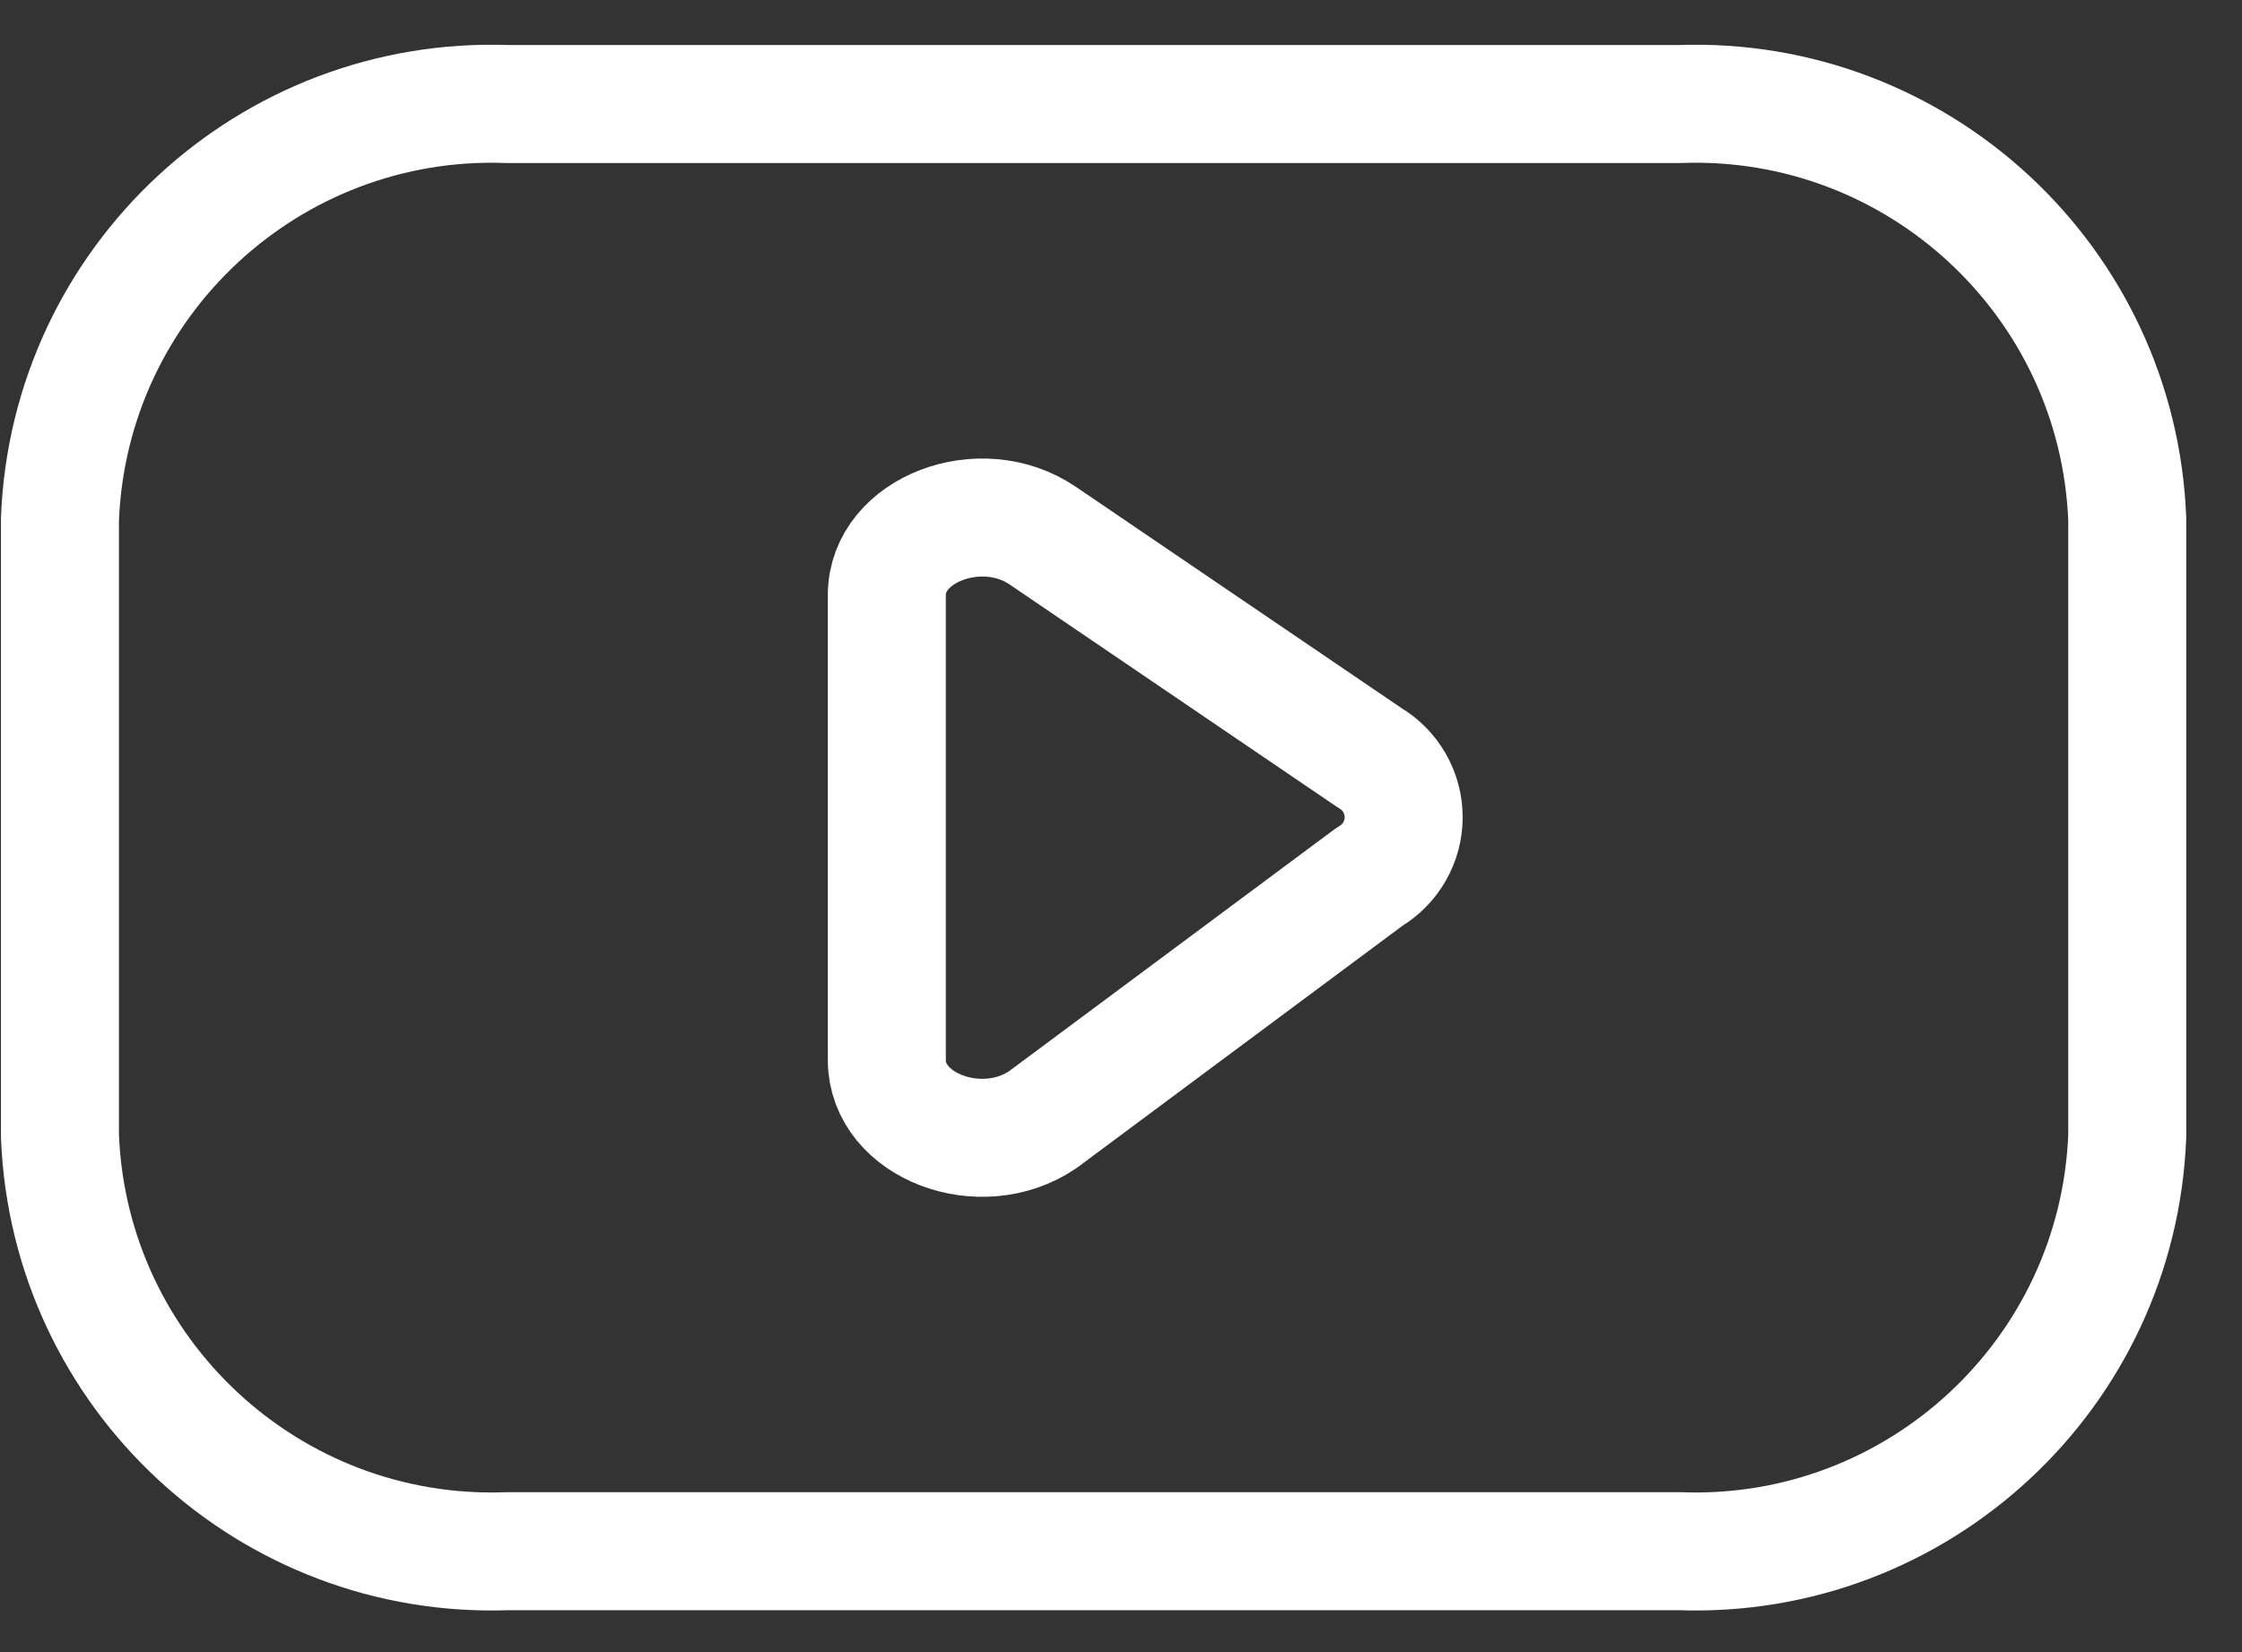
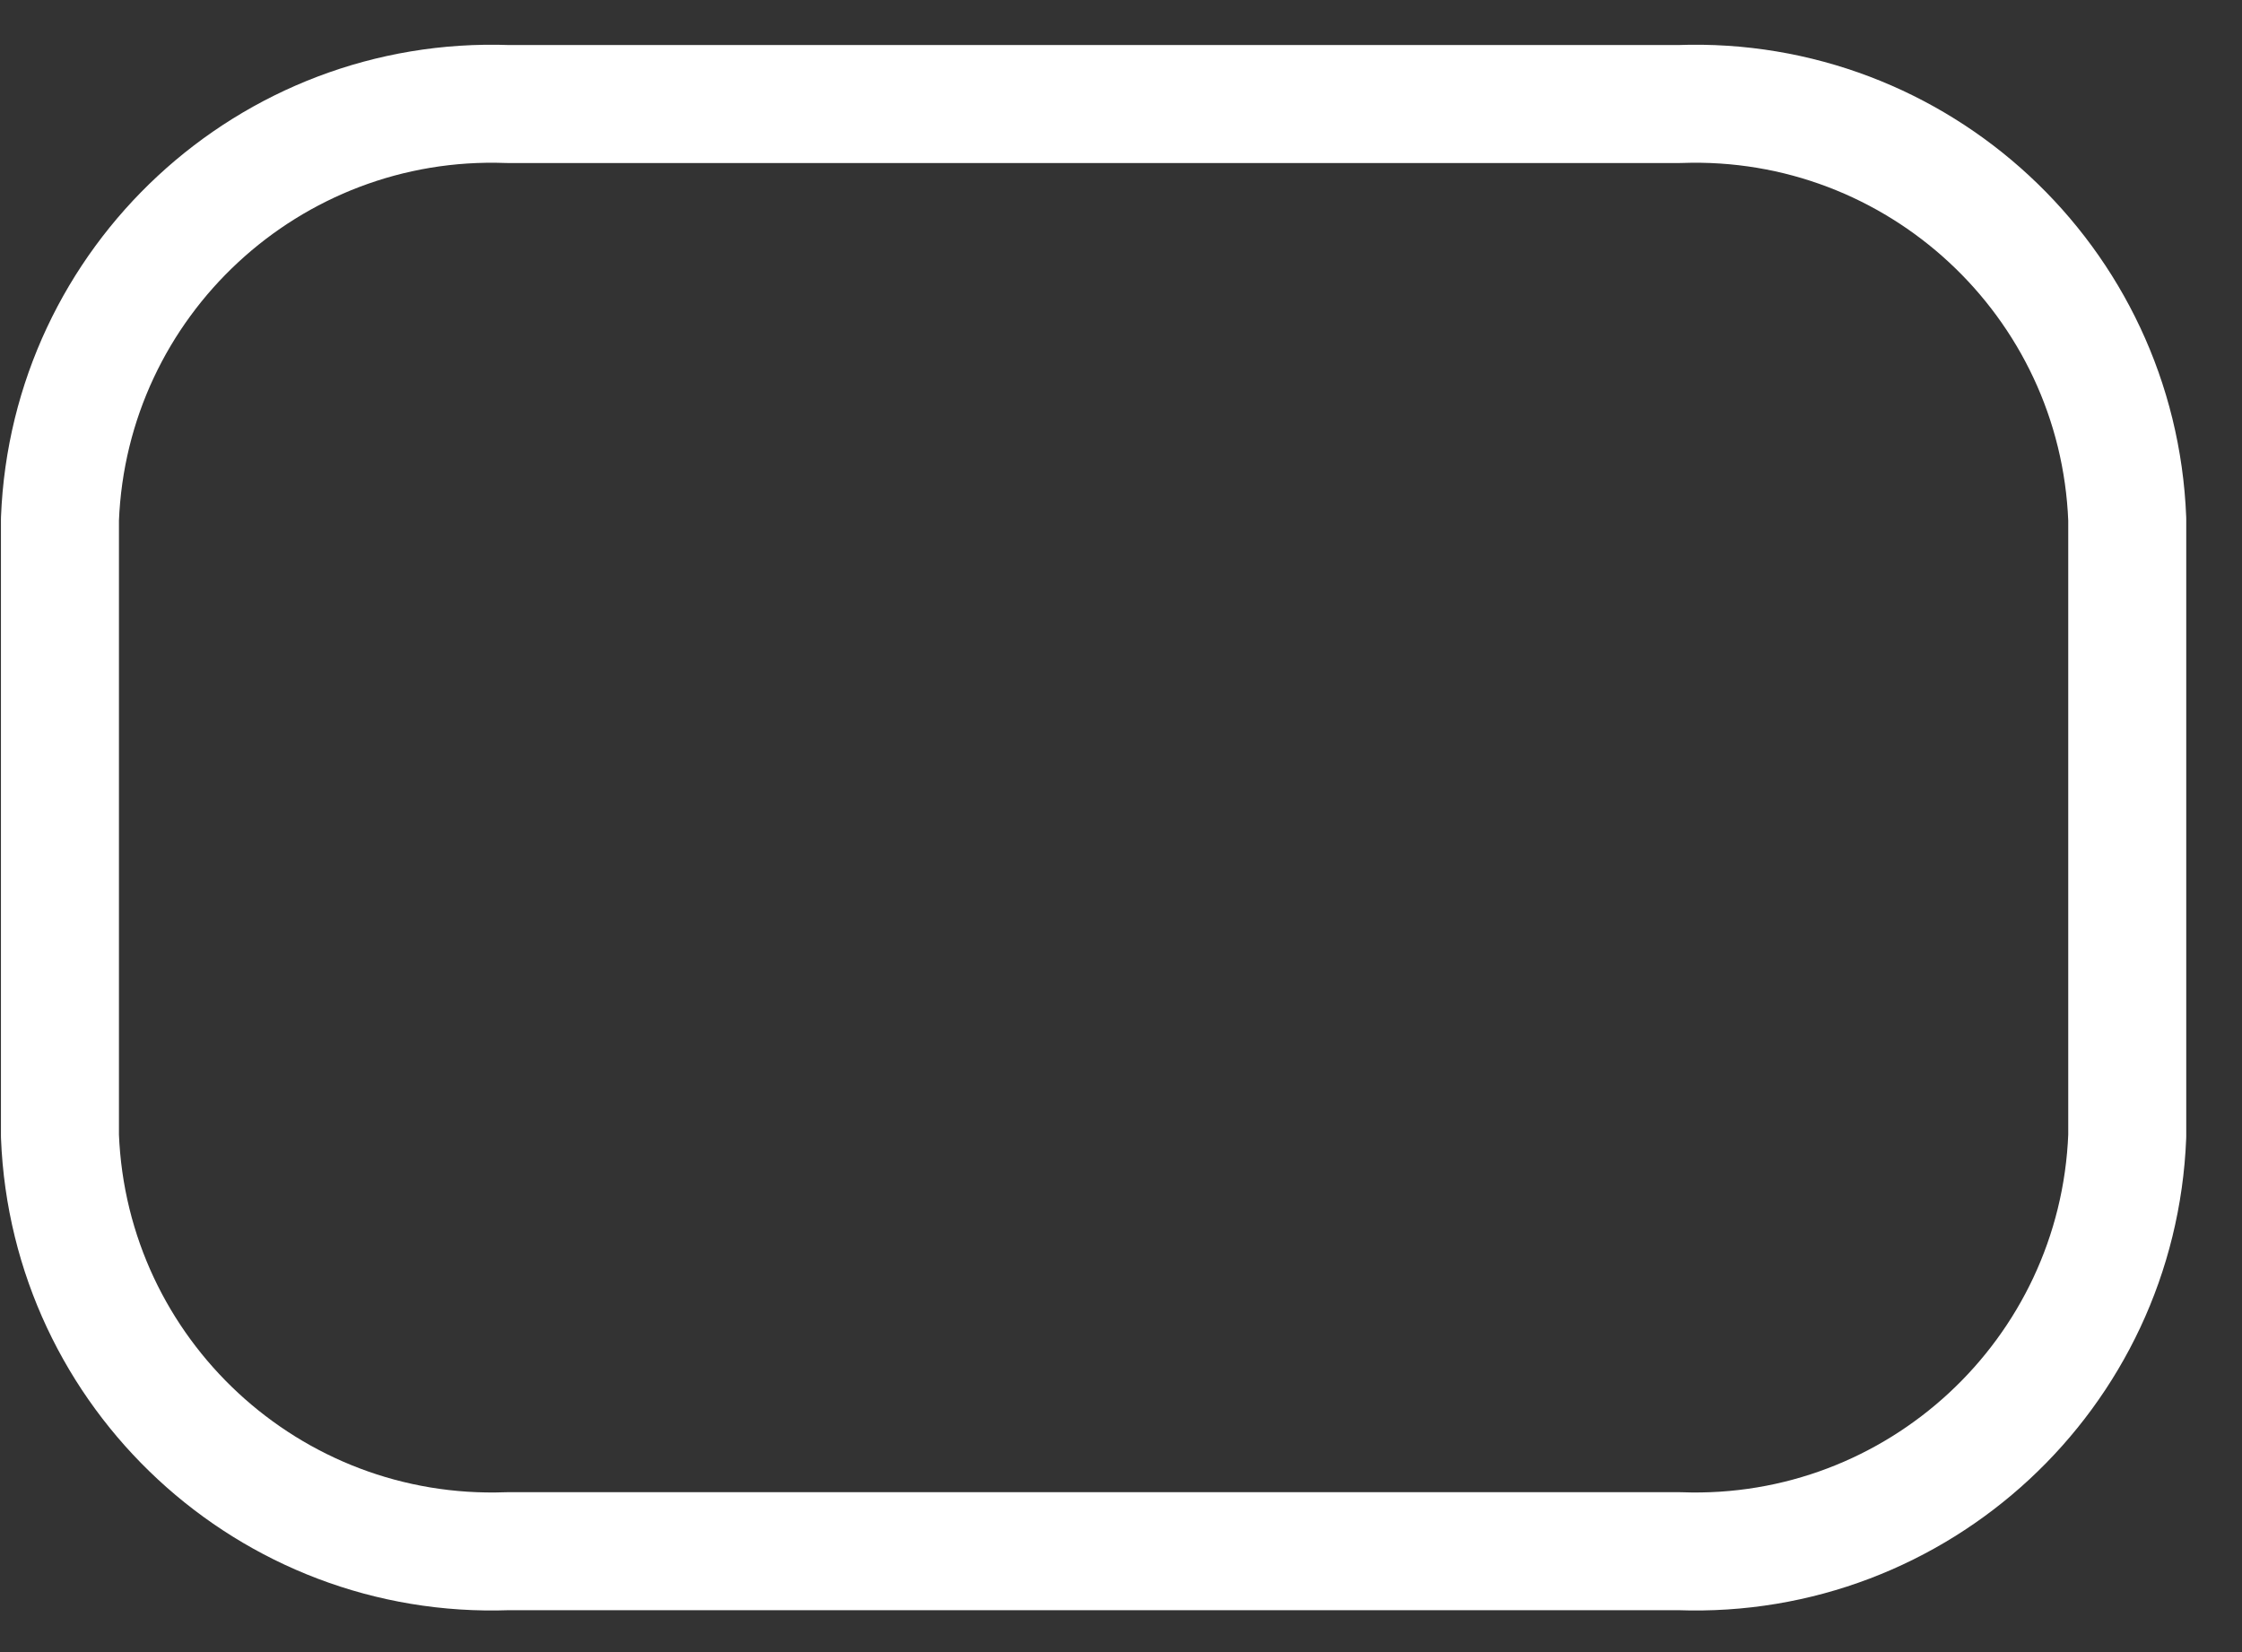
<svg xmlns="http://www.w3.org/2000/svg" width="38" height="28" viewBox="0 0 38 28" fill="none">
  <rect x="0" y="0" width="38" height="28" fill="#333333" stroke="none" />
  <path fill-rule="evenodd" clip-rule="evenodd" d="M28.465 26.29C32.503 26.437 35.897 23.289 36.055 19.253V8.8C35.897 4.764 32.503 1.616 28.465 1.763H8.605C4.568 1.616 1.174 4.764 1.016 8.8V19.253C1.174 23.289 4.568 26.437 8.605 26.29H28.465Z" stroke="white" stroke-width="2" stroke-linecap="round" stroke-linejoin="round" />
-   <path fill-rule="evenodd" clip-rule="evenodd" d="M17.673 9.078L23.211 12.841C23.57 13.051 23.791 13.435 23.791 13.85C23.791 14.266 23.57 14.65 23.211 14.86L17.673 18.977C16.622 19.69 15.031 19.082 15.031 17.968V10.084C15.031 8.975 16.624 8.365 17.673 9.078Z" stroke="white" stroke-width="2" stroke-linecap="round" stroke-linejoin="round" />
</svg>